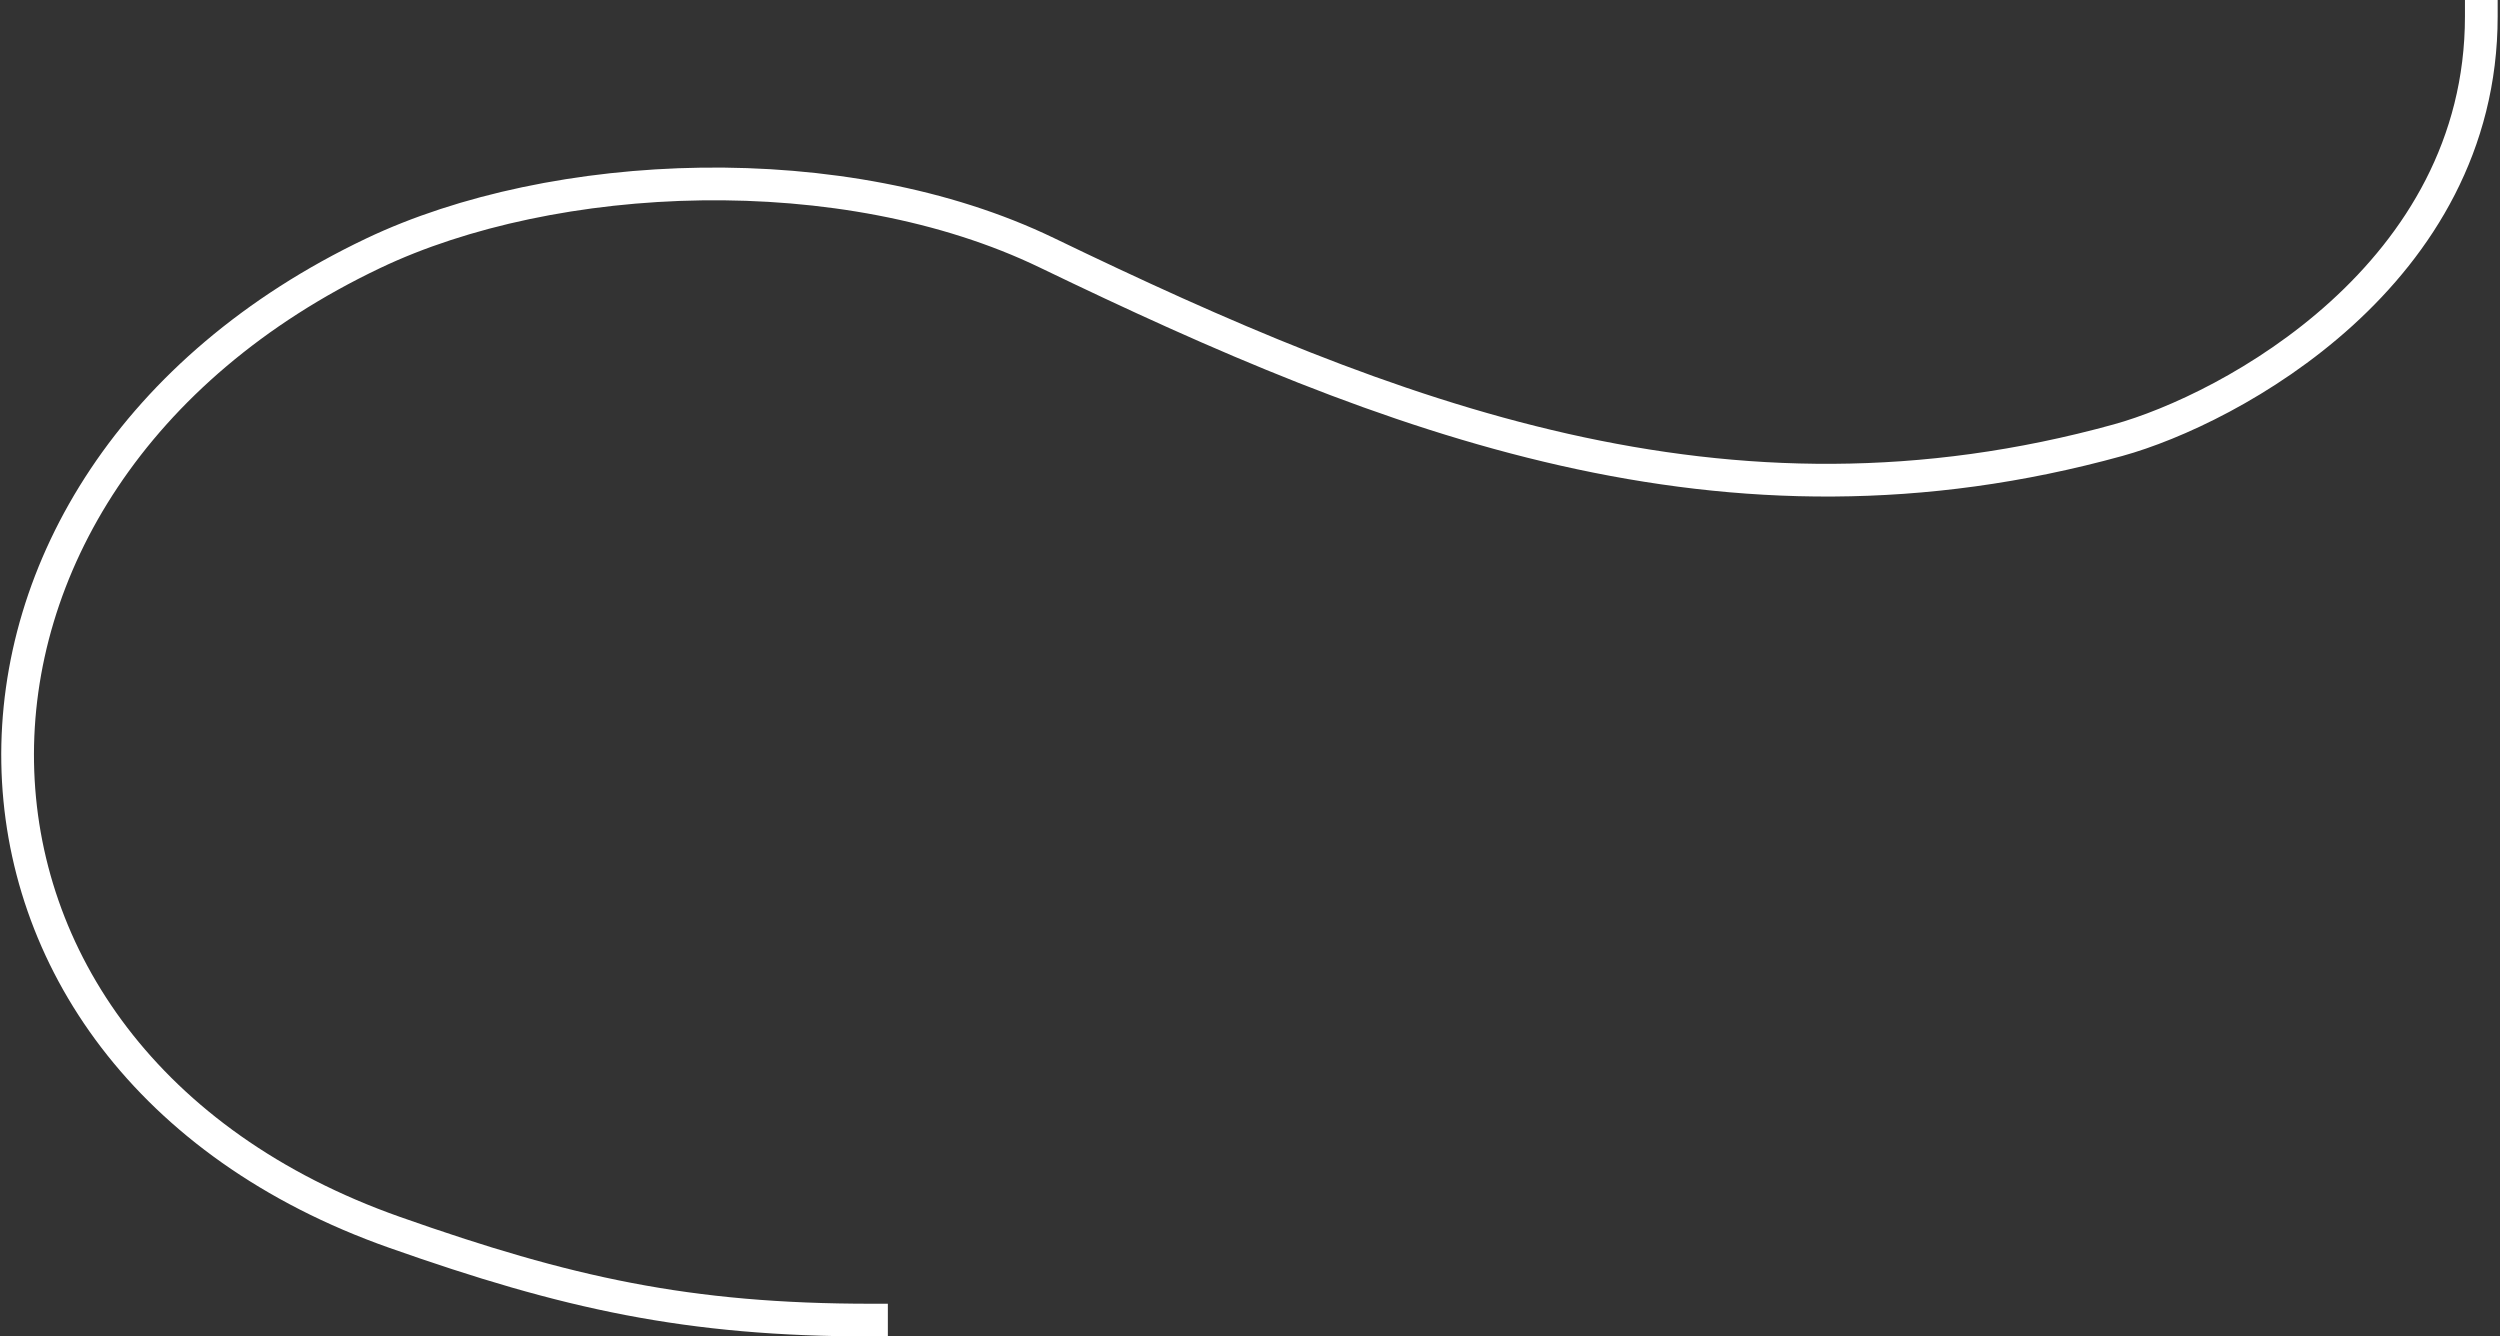
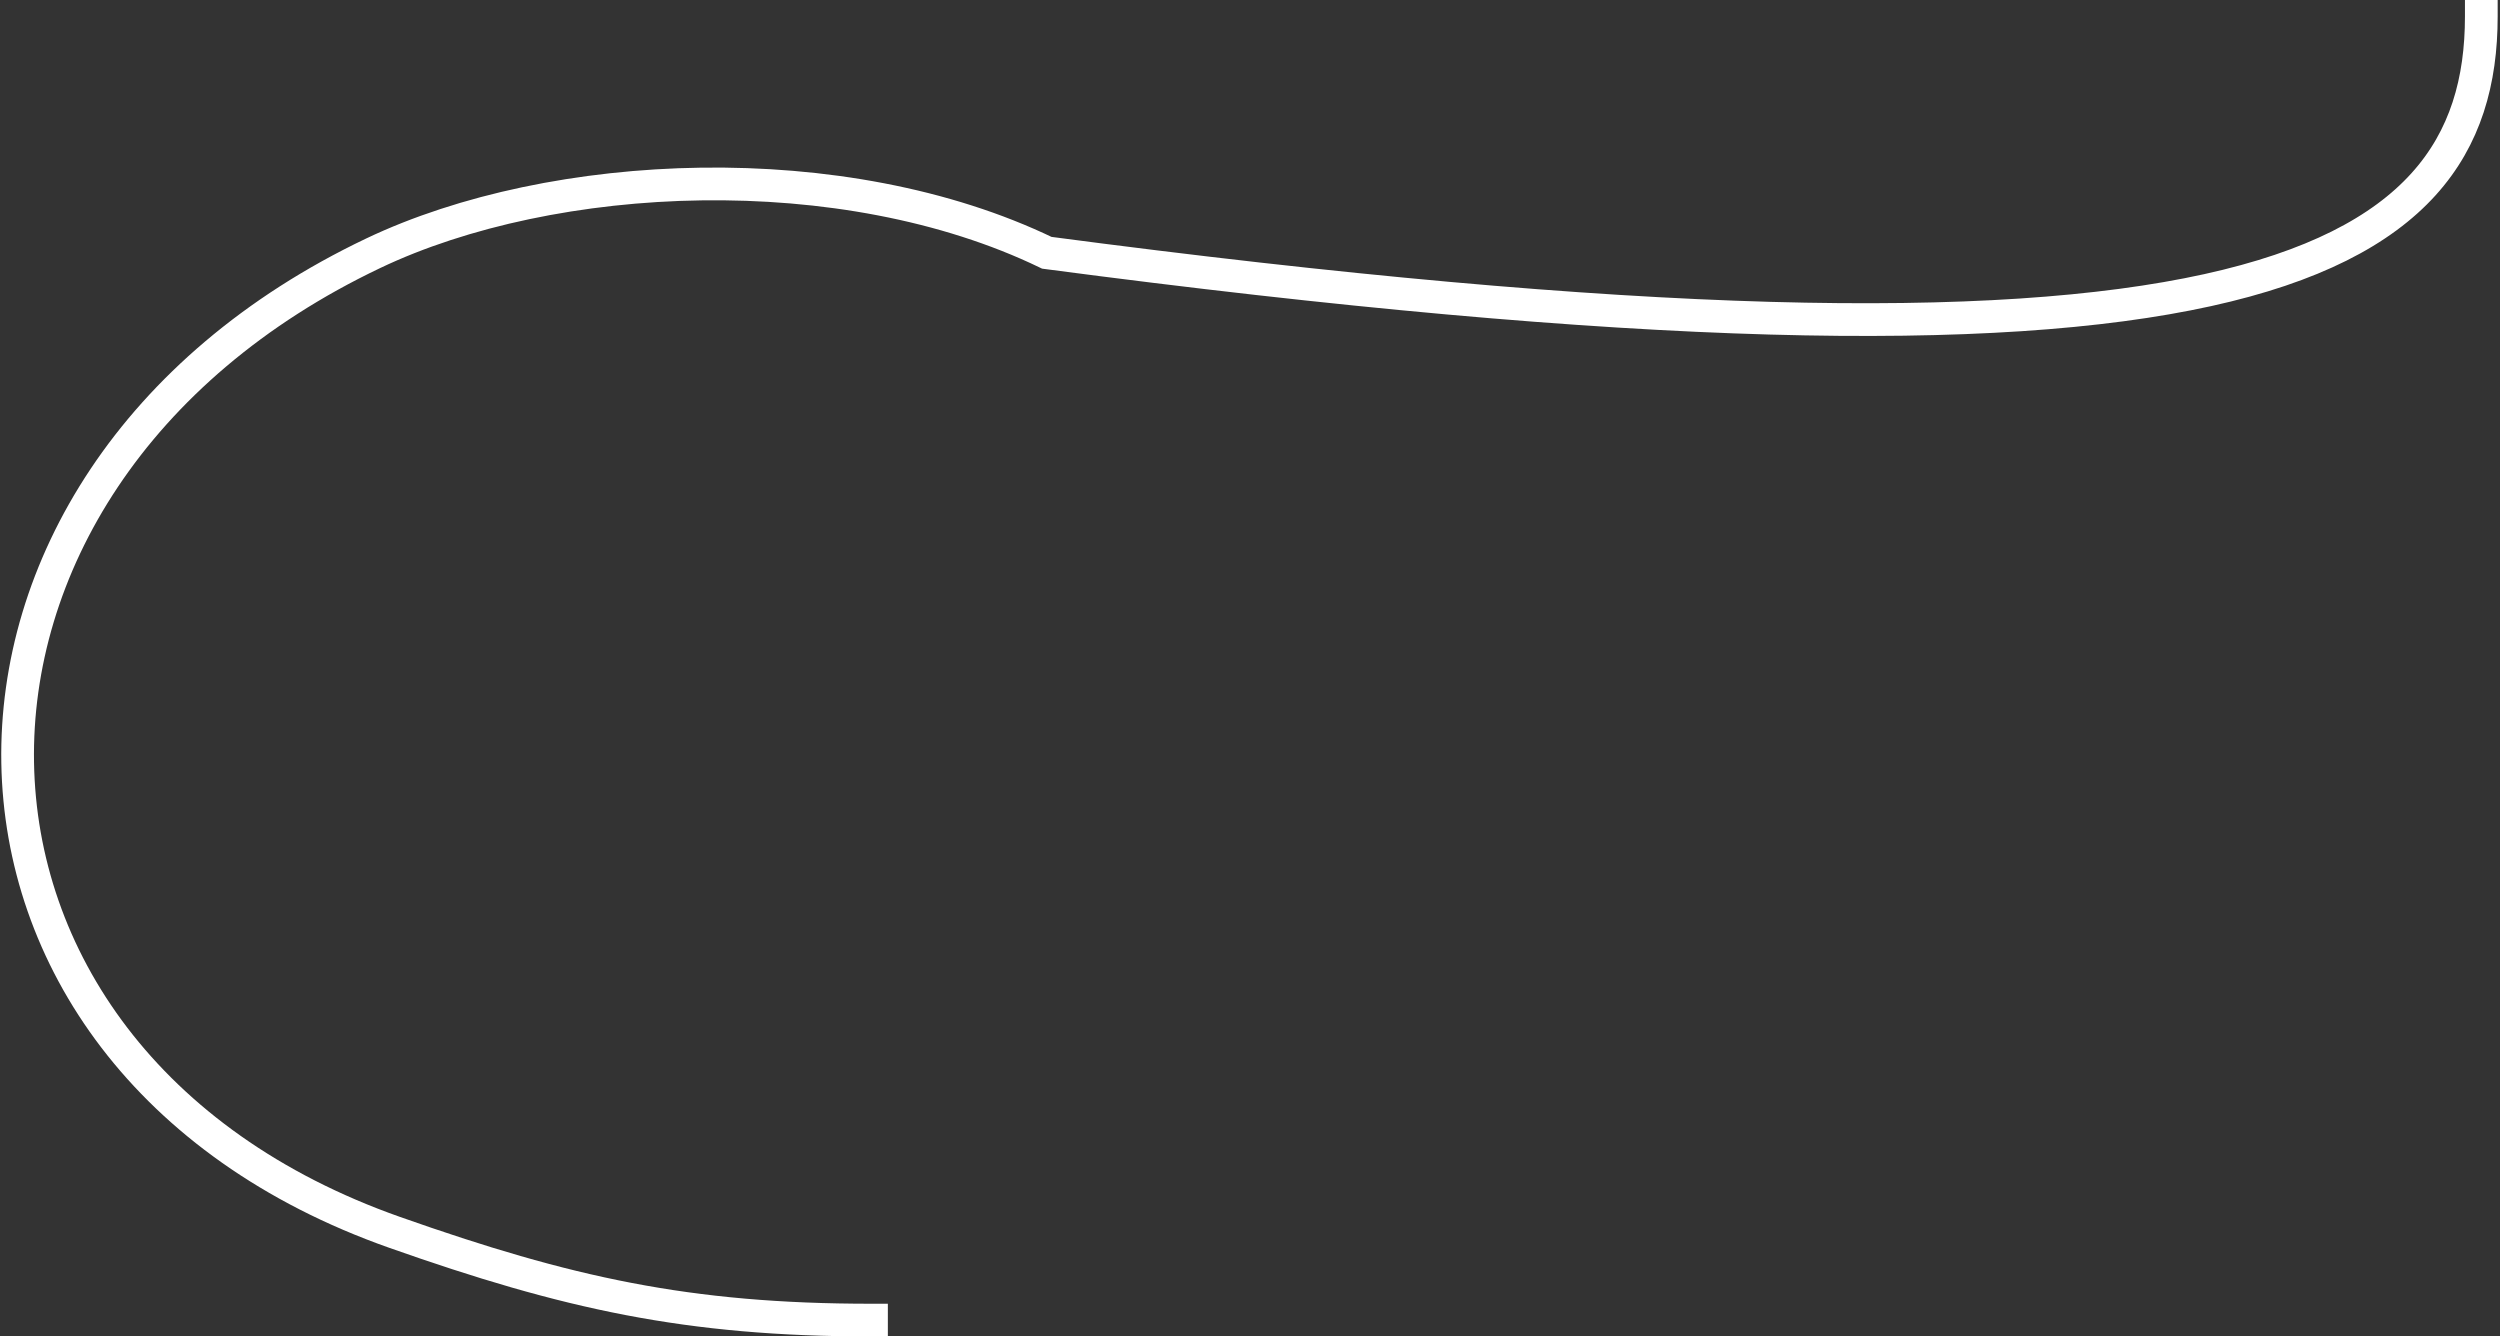
<svg xmlns="http://www.w3.org/2000/svg" width="535" height="286" viewBox="0 0 535 286" fill="none">
  <rect x="0" y="0" width="535" height="286" fill="#333333" stroke="none" />
-   <path d="M186.5 282.5C147.189 282.5 121.326 276.741 84.421 263.715C-21.776 226.234 -22.898 103.134 79.859 54.201C118.439 35.83 180.5 33.083 224.026 54.095C297.803 89.712 369.028 117.472 453.272 94.195C477.142 87.599 531 58.779 531 3.5" stroke="white" stroke-width="7" stroke-linecap="square" />
+   <path d="M186.5 282.5C147.189 282.5 121.326 276.741 84.421 263.715C-21.776 226.234 -22.898 103.134 79.859 54.201C118.439 35.83 180.5 33.083 224.026 54.095C477.142 87.599 531 58.779 531 3.5" stroke="white" stroke-width="7" stroke-linecap="square" />
</svg>